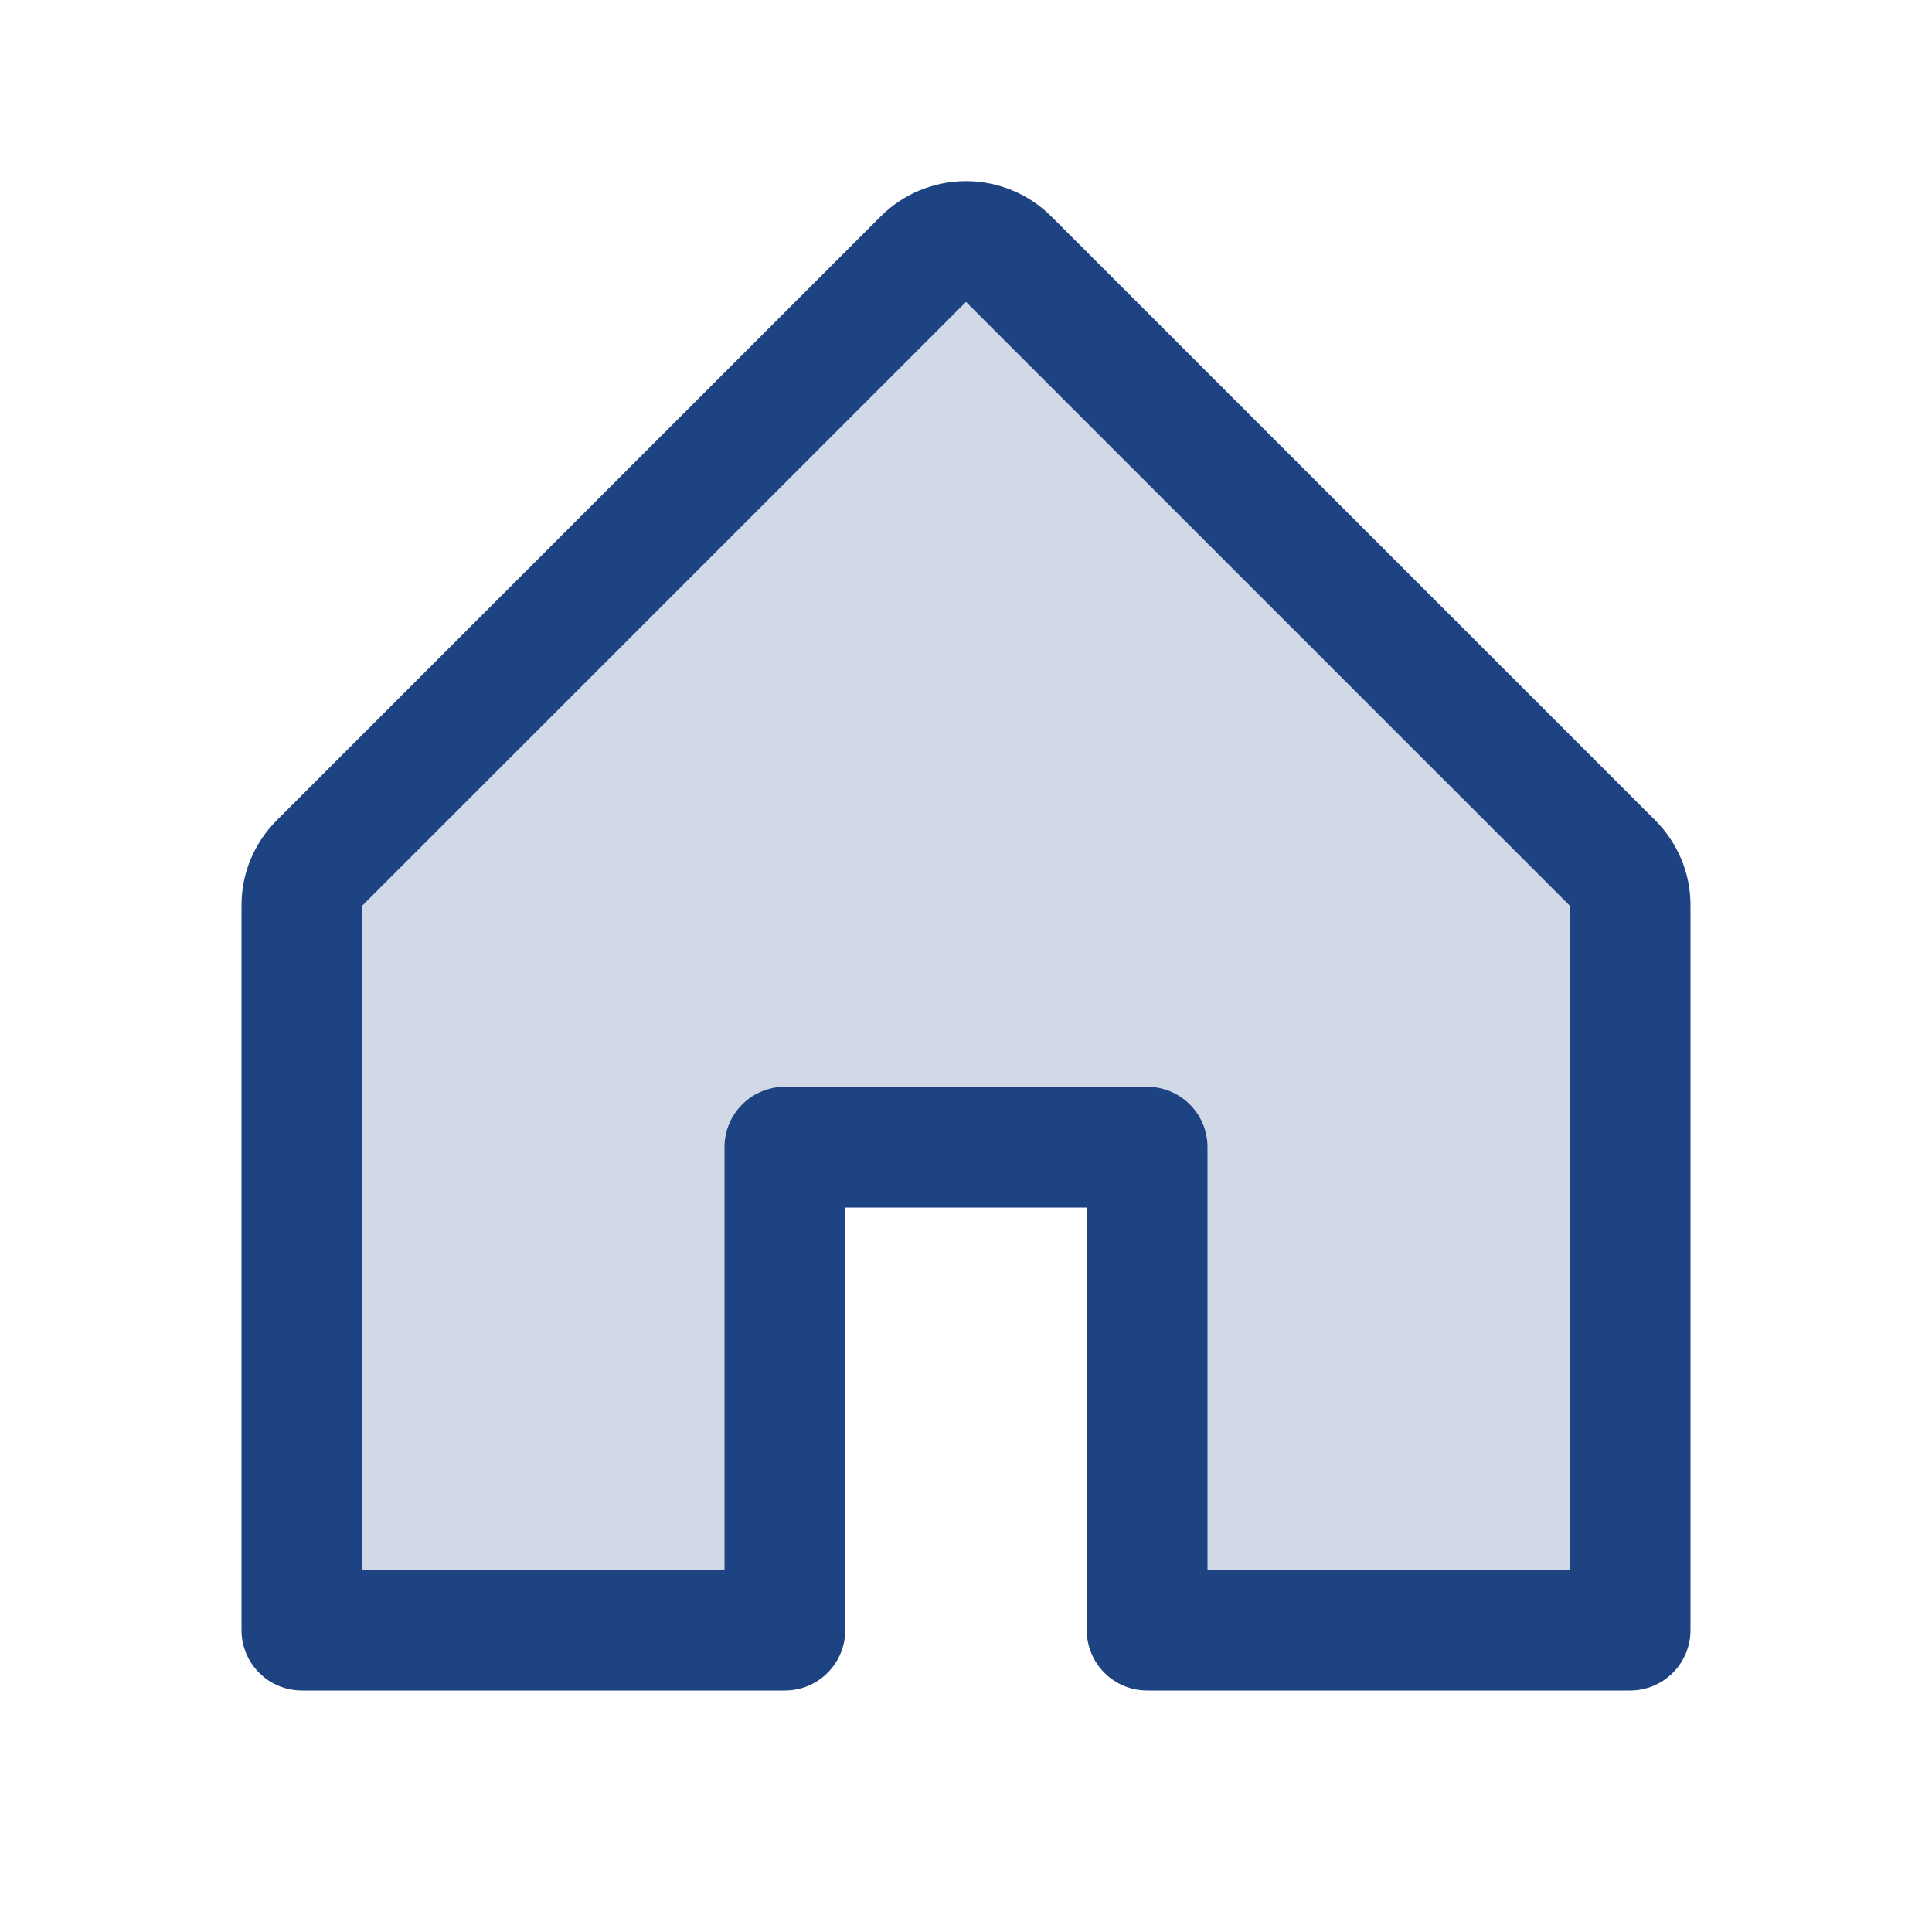
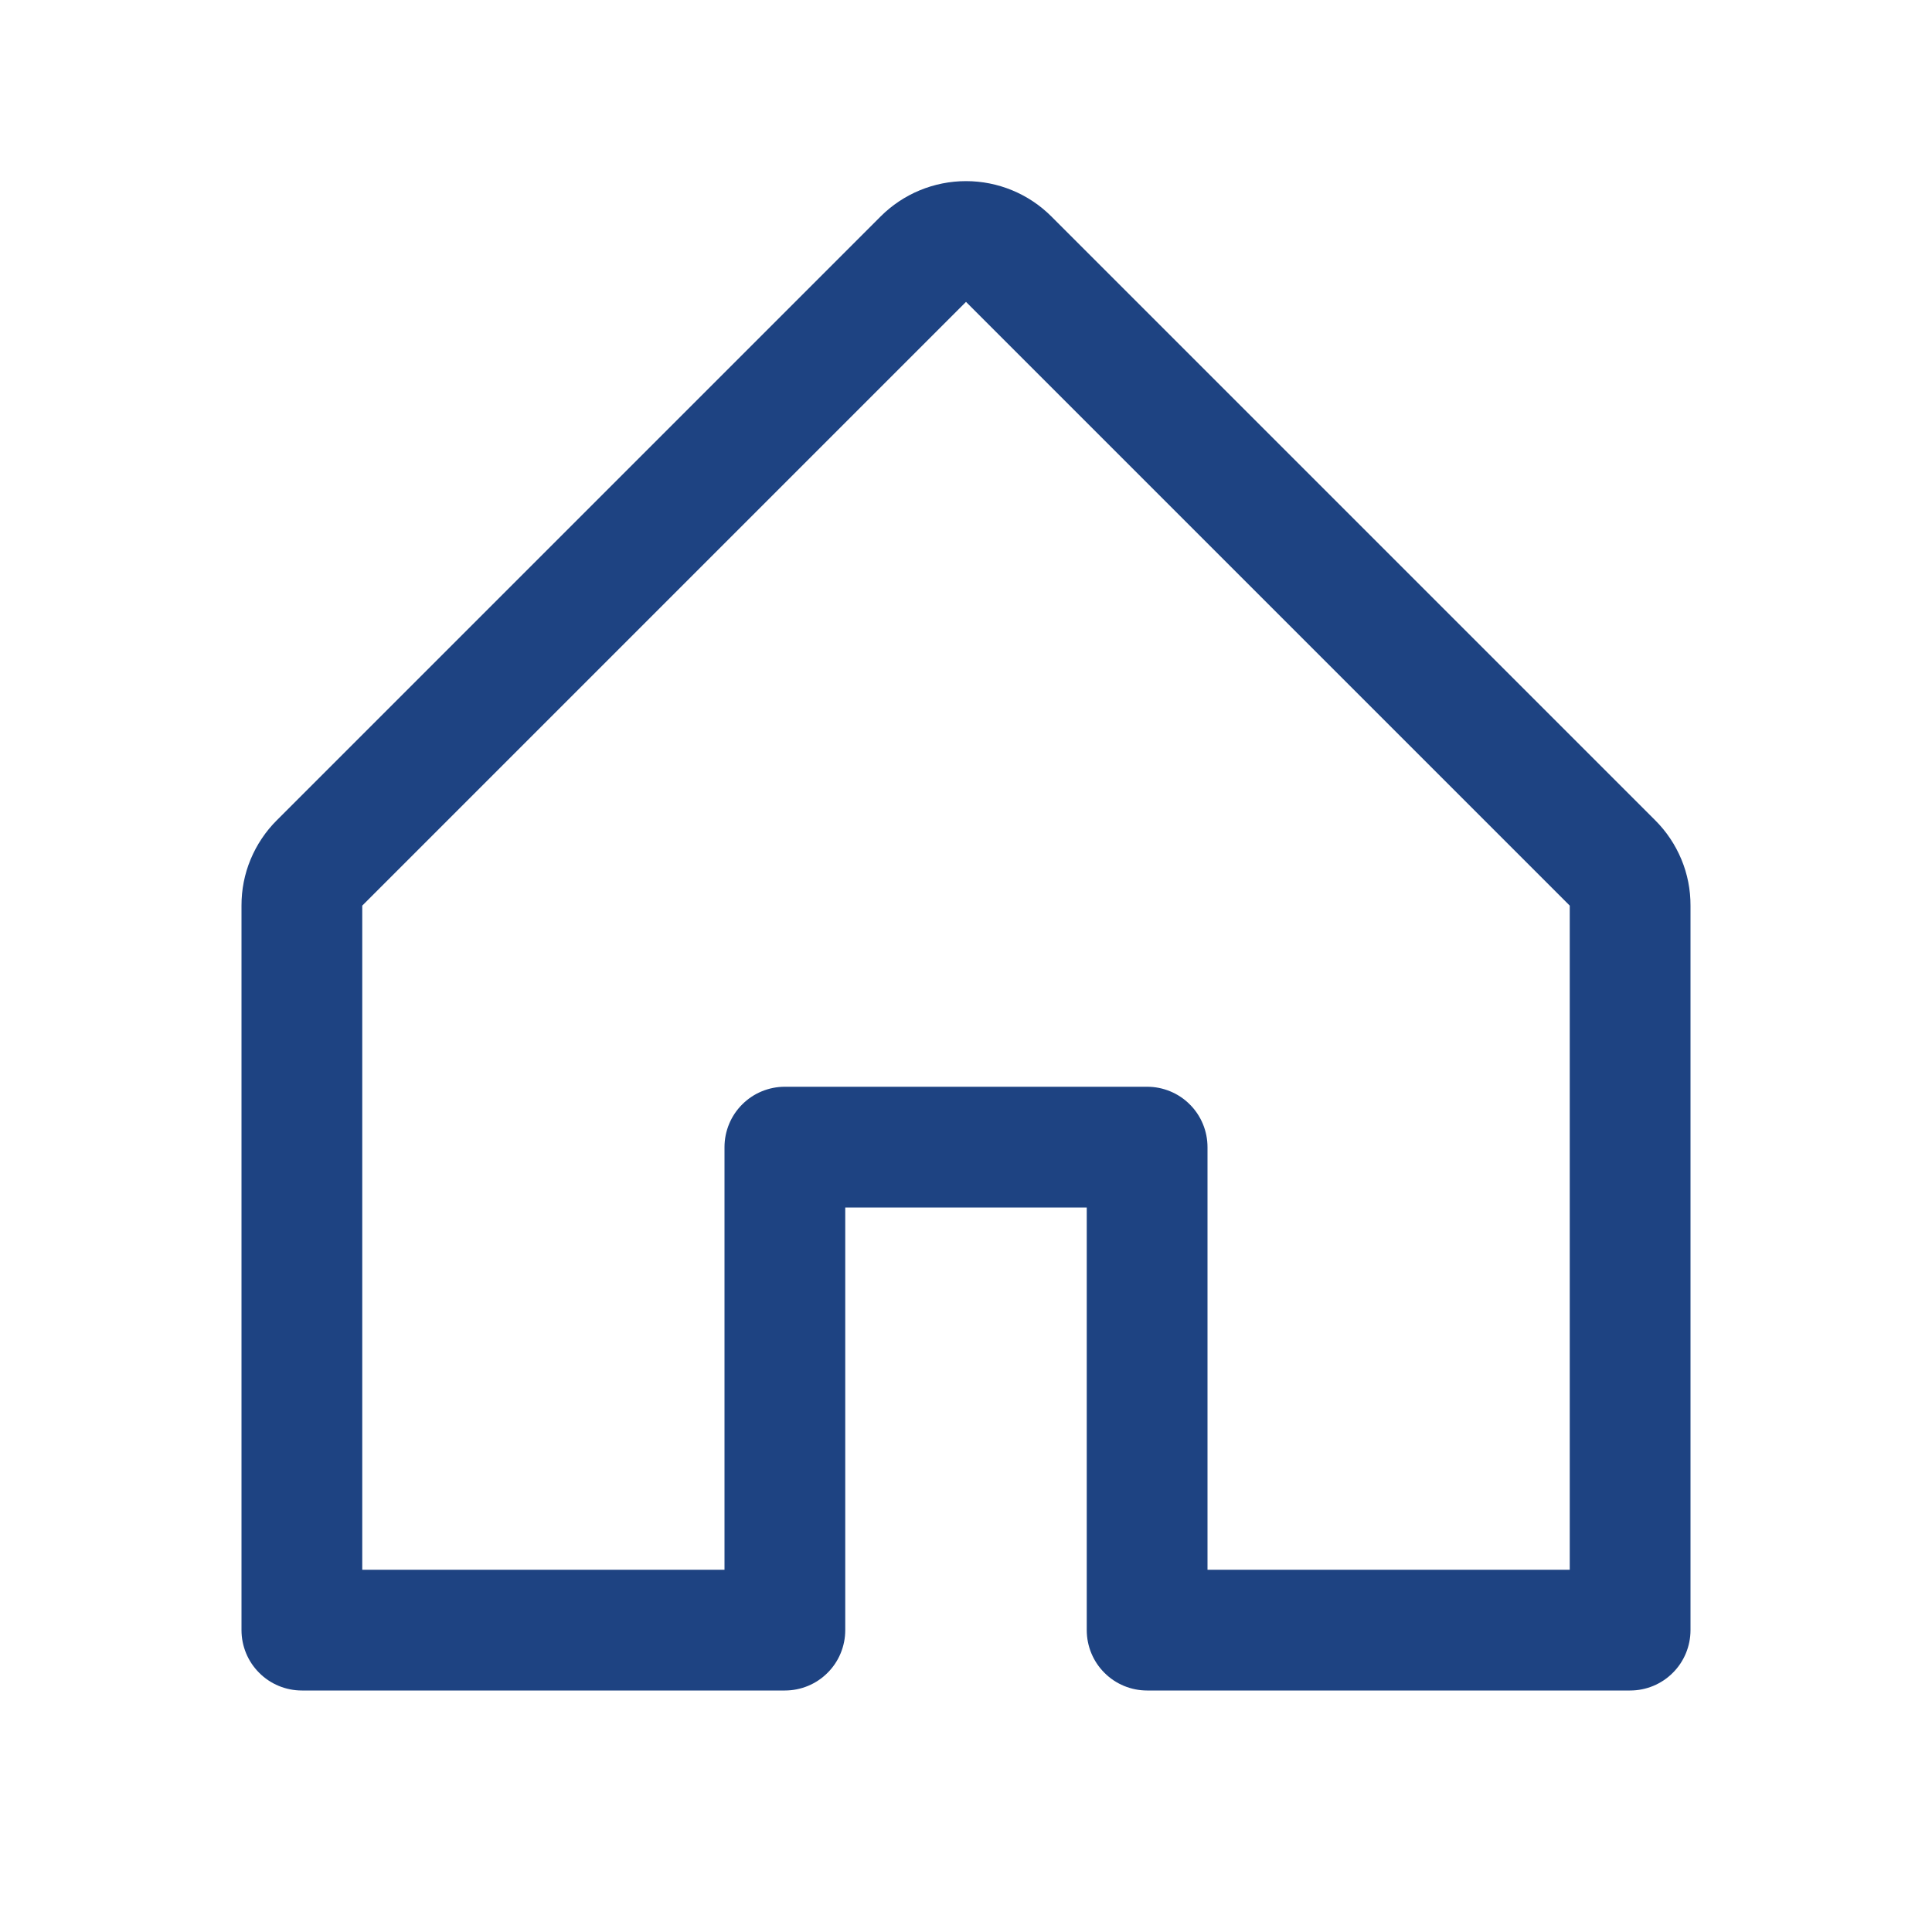
<svg xmlns="http://www.w3.org/2000/svg" width="32" height="32" viewBox="0 0 32 32" fill="none">
  <g id="icones">
-     <path id="Vector" opacity="0.2" d="M27 15V27H19V19H13V27H5V15C5 14.869 5.026 14.739 5.076 14.617C5.126 14.496 5.2 14.385 5.293 14.293L15.293 4.292C15.385 4.2 15.496 4.126 15.617 4.075C15.739 4.025 15.869 3.999 16 3.999C16.131 3.999 16.262 4.025 16.383 4.075C16.504 4.126 16.615 4.2 16.707 4.292L26.707 14.293C26.8 14.385 26.874 14.496 26.924 14.617C26.974 14.739 27 14.869 27 15Z" fill="#1E4382" />
    <path id="Vector_2" d="M27.414 13.585L17.414 3.585C17.039 3.21 16.53 3 16 3C15.47 3 14.961 3.21 14.586 3.585L4.586 13.585C4.4 13.77 4.252 13.991 4.151 14.234C4.05 14.476 3.999 14.737 4 15V27C4 27.265 4.105 27.52 4.293 27.707C4.48 27.895 4.735 28 5 28H13C13.265 28 13.52 27.895 13.707 27.707C13.895 27.52 14 27.265 14 27V20H18V27C18 27.265 18.105 27.52 18.293 27.707C18.48 27.895 18.735 28 19 28H27C27.265 28 27.52 27.895 27.707 27.707C27.895 27.52 28 27.265 28 27V15C28.001 14.737 27.95 14.476 27.849 14.234C27.748 13.991 27.6 13.77 27.414 13.585ZM26 26H20V19C20 18.735 19.895 18.48 19.707 18.293C19.52 18.105 19.265 18 19 18H13C12.735 18 12.48 18.105 12.293 18.293C12.105 18.48 12 18.735 12 19V26H6V15L16 5L26 15V26Z" fill="#1E4382" />
  </g>
</svg>